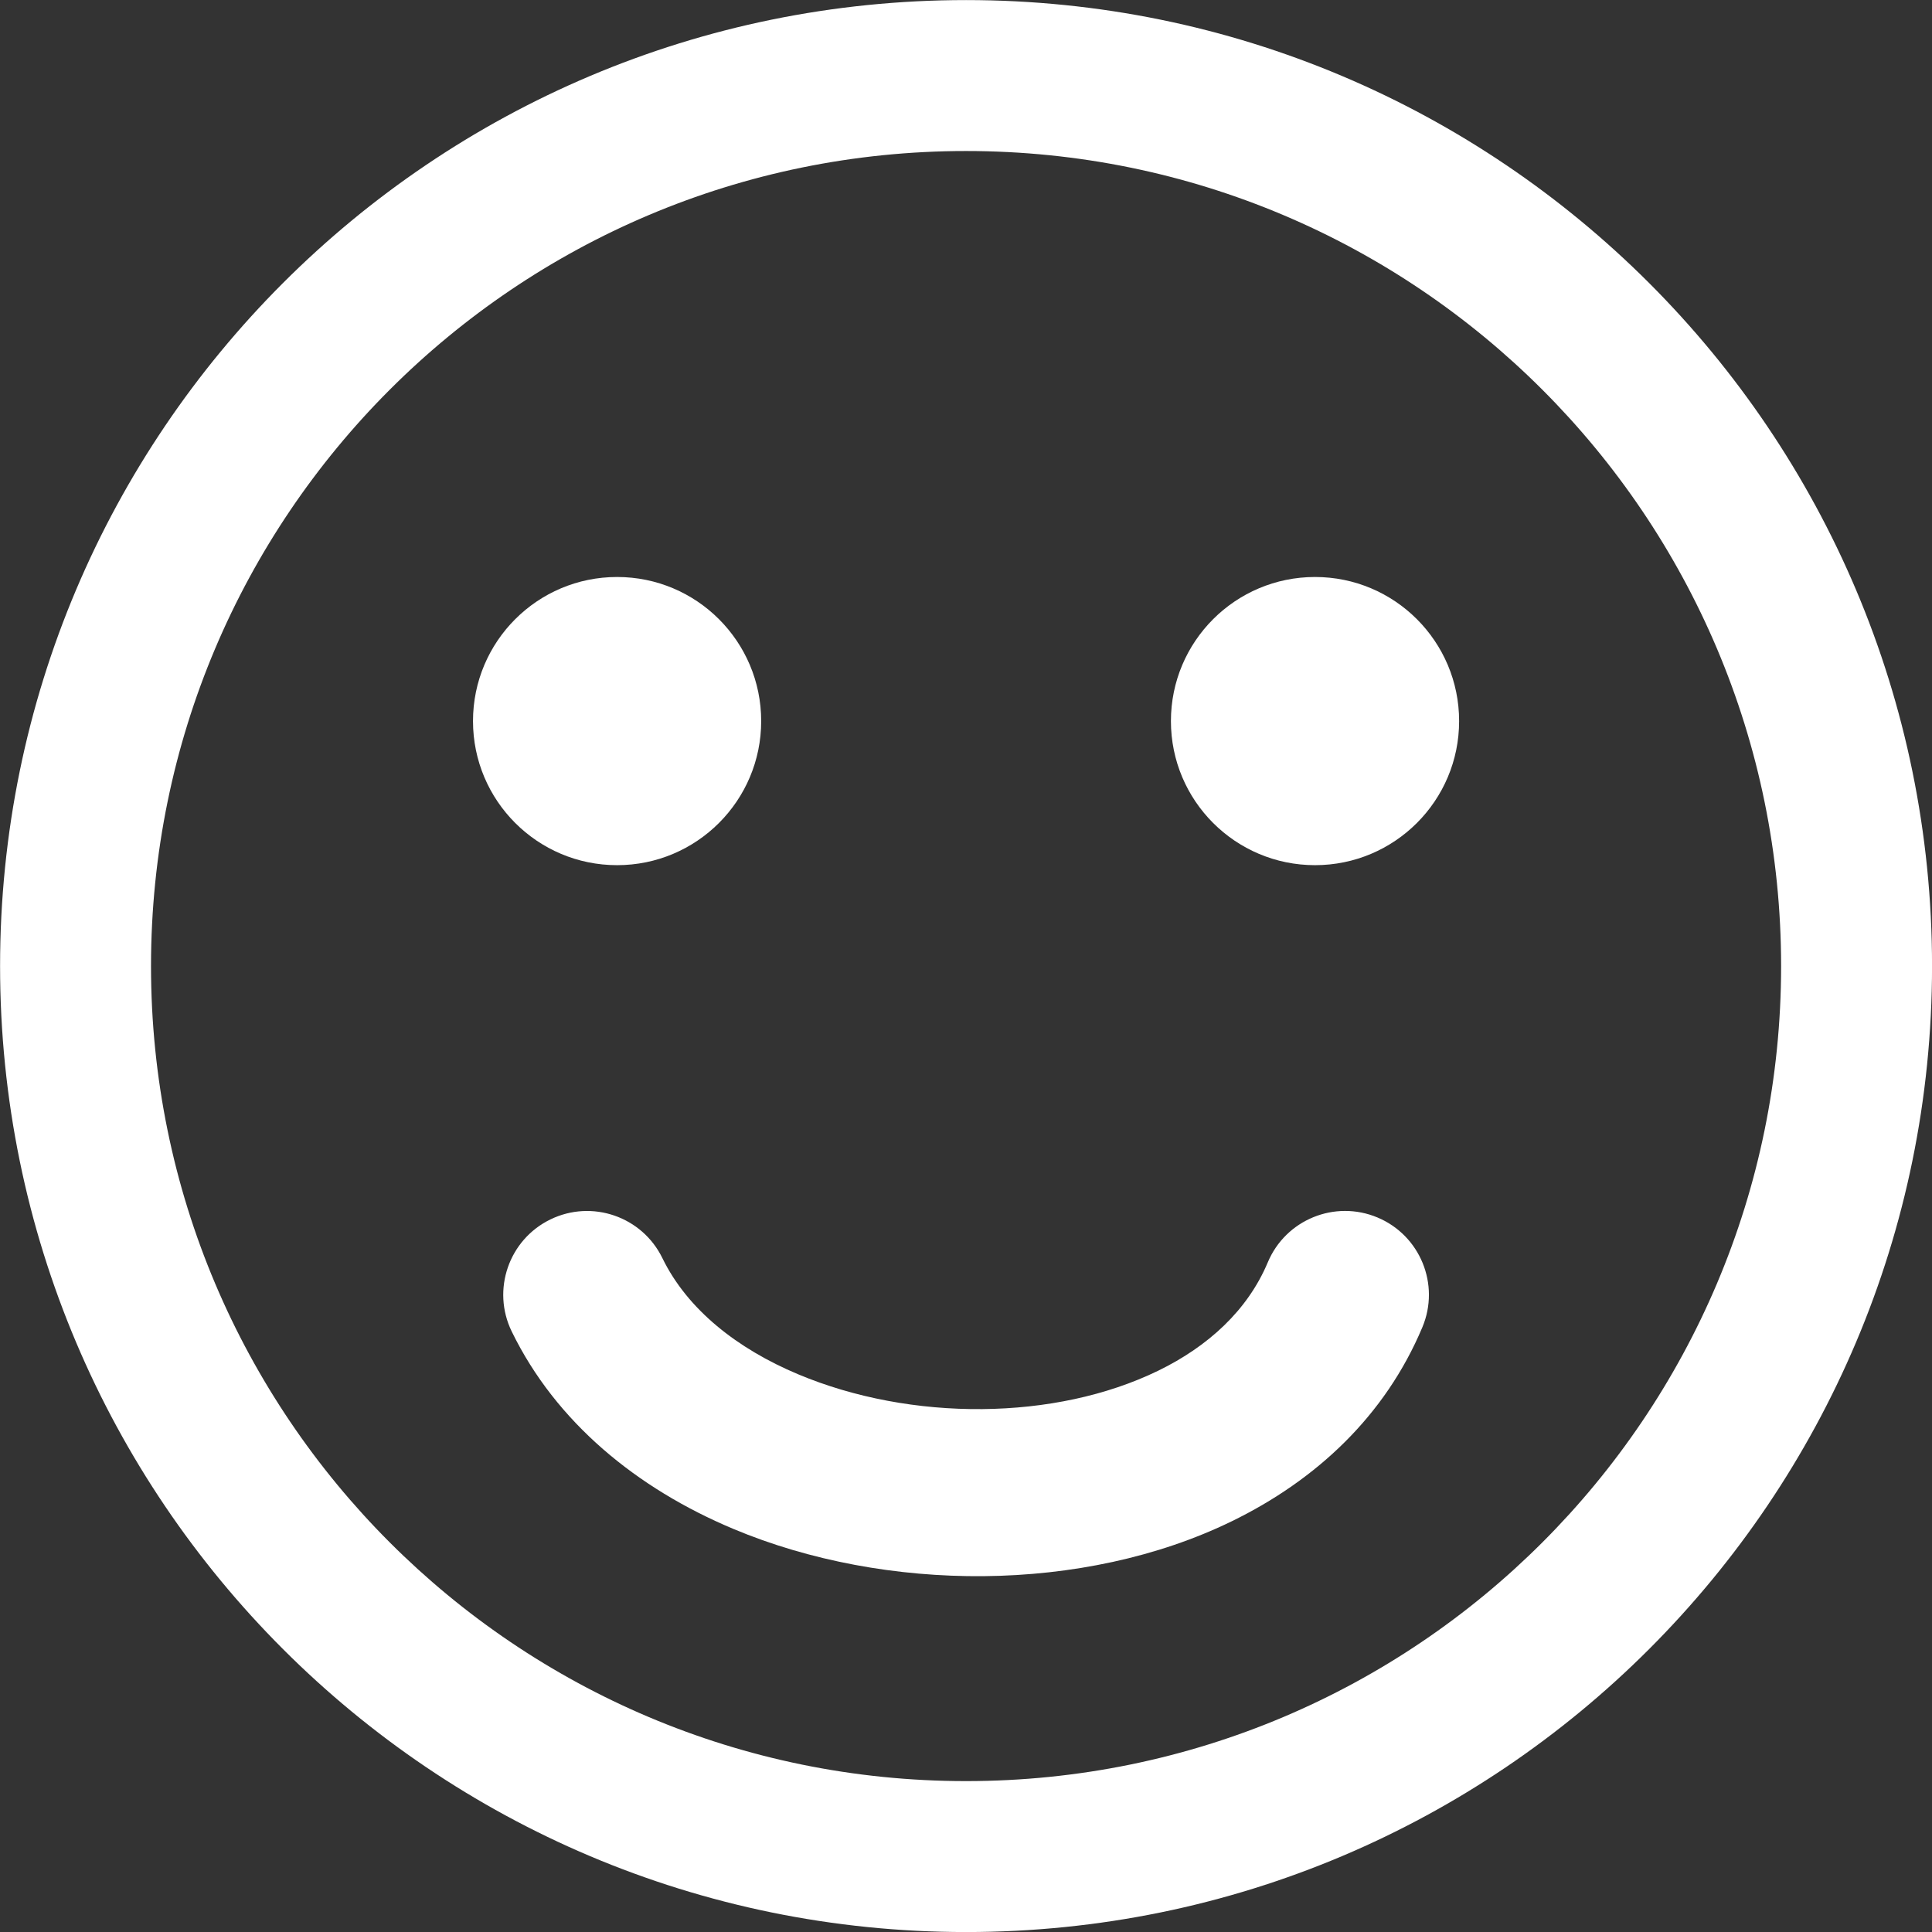
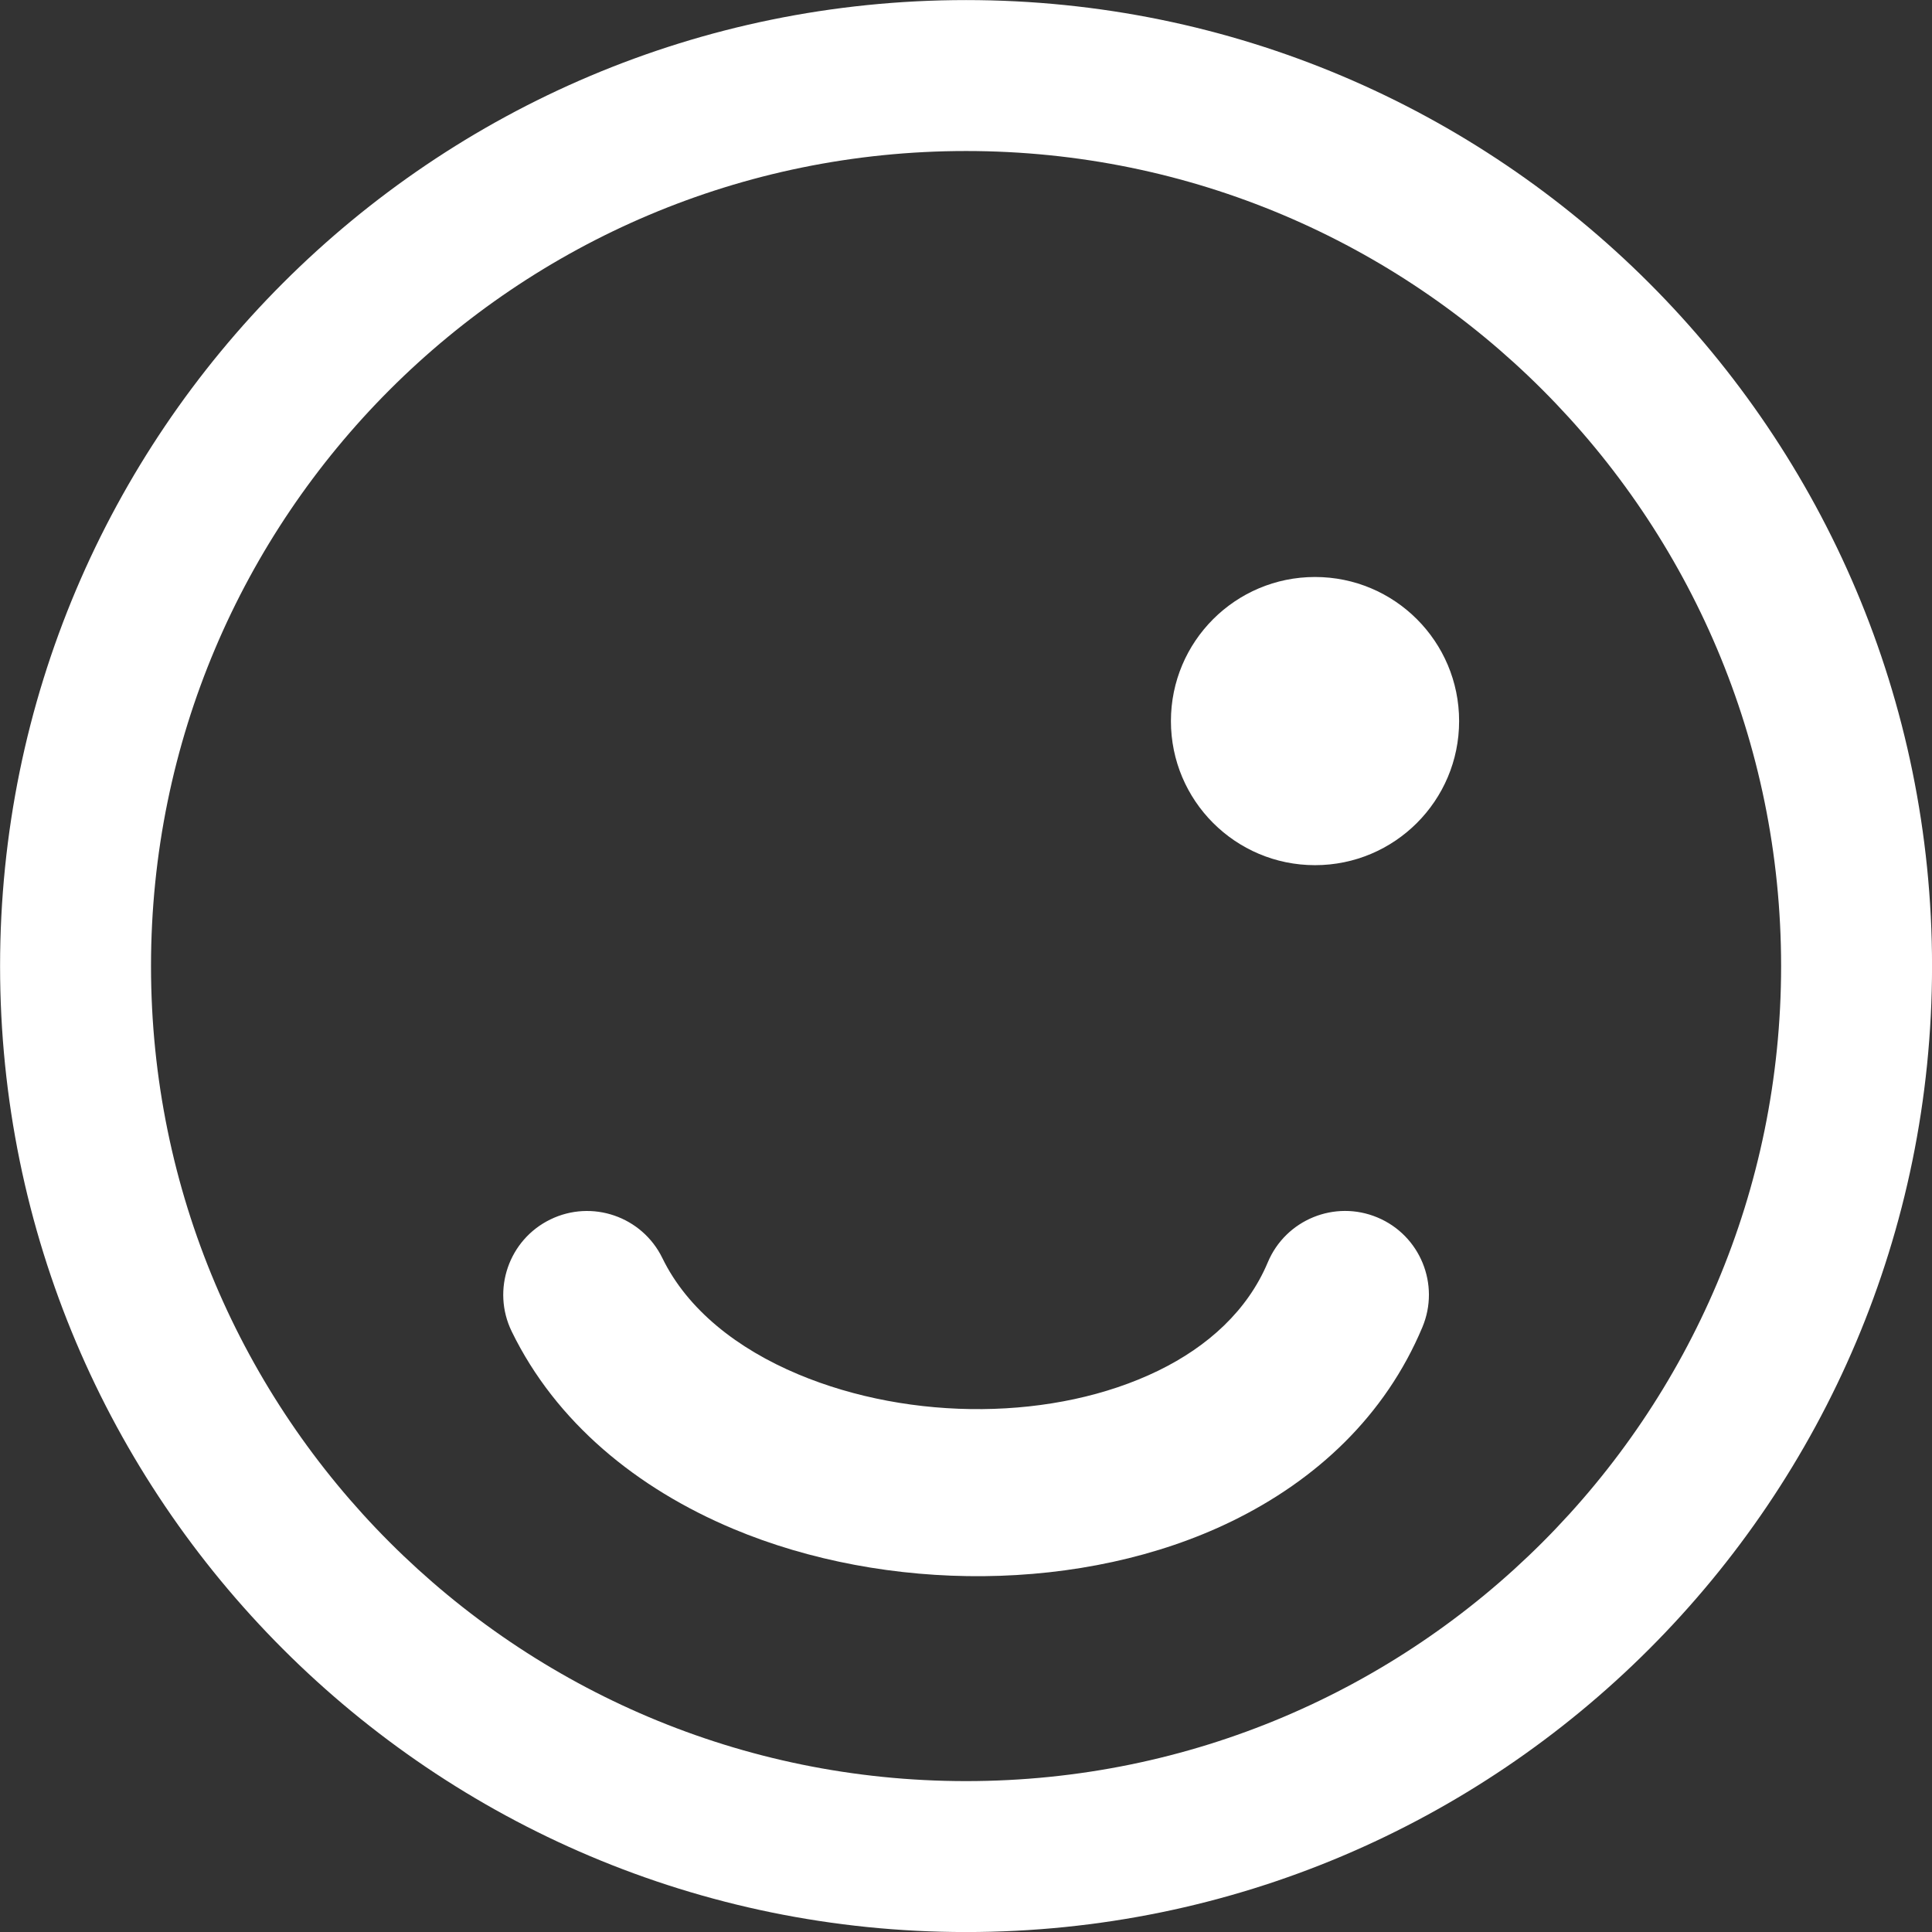
<svg xmlns="http://www.w3.org/2000/svg" width="100%" height="100%" viewBox="0 0 4992 4992" version="1.1" xml:space="preserve" style="fill-rule:evenodd;clip-rule:evenodd;stroke-linejoin:round;stroke-miterlimit:2;">
  <rect x="0" y="0" width="4992" height="4992" fill="#333333" stroke="none" />
  <g transform="matrix(1,0,0,1,-2504.24,-2504.24)">
    <g transform="matrix(4.167,0,0,4.167,0,0)">
      <path d="M1200,601.017C1530.81,601.017 1798.98,869.19 1798.98,1200C1798.98,1530.81 1530.81,1798.98 1200,1798.98C869.19,1798.98 601.017,1530.81 601.017,1200C601.017,869.19 869.19,601.017 1200,601.017ZM1199.99,694.611C1479.12,694.611 1705.39,920.879 1705.39,1200C1705.39,1479.12 1479.12,1705.39 1199.99,1705.39C920.874,1705.39 694.607,1479.12 694.607,1200C694.607,920.879 920.874,694.611 1199.99,694.611Z" style="fill:white;" />
    </g>
    <g transform="matrix(4.167,0,0,4.167,0,0)">
-       <path d="M983.613,958.748C1032.96,958.748 1072.96,998.749 1072.96,1048.09C1072.96,1097.44 1032.96,1137.44 983.613,1137.44C934.267,1137.44 894.266,1097.44 894.266,1048.09C894.266,998.749 934.267,958.748 983.613,958.748Z" style="fill:white;" />
-     </g>
+       </g>
    <g transform="matrix(4.167,0,0,4.167,0,0)">
      <path d="M1416.38,958.748C1465.73,958.748 1505.73,998.749 1505.73,1048.09C1505.73,1097.44 1465.73,1137.44 1416.38,1137.44C1367.03,1137.44 1327.03,1097.44 1327.03,1048.09C1327.03,998.749 1367.03,958.748 1416.38,958.748Z" style="fill:white;" />
    </g>
    <g transform="matrix(4.167,0,0,4.167,0,0)">
      <path d="M918.27,1426.58C905.708,1400.78 916.438,1369.68 942.235,1357.12C968.033,1344.56 999.131,1355.29 1011.69,1381.08C1027.24,1413 1058.12,1437.28 1095.88,1453.13C1130.8,1467.78 1170.71,1475.1 1210.11,1474.72C1248.94,1474.35 1287.12,1466.51 1319.23,1450.87C1349.98,1435.88 1374.57,1413.55 1387.09,1383.72C1398.19,1357.25 1428.65,1344.8 1455.12,1355.9C1481.6,1367 1494.05,1397.47 1482.95,1423.94C1459.9,1478.87 1417.2,1518.72 1364.72,1544.29C1318.91,1566.61 1265.14,1577.79 1210.93,1578.31C1157.32,1578.81 1103.07,1568.88 1055.66,1548.99C995.85,1523.89 945.699,1482.88 918.27,1426.58Z" style="fill:white;fill-rule:nonzero;" />
    </g>
  </g>
</svg>